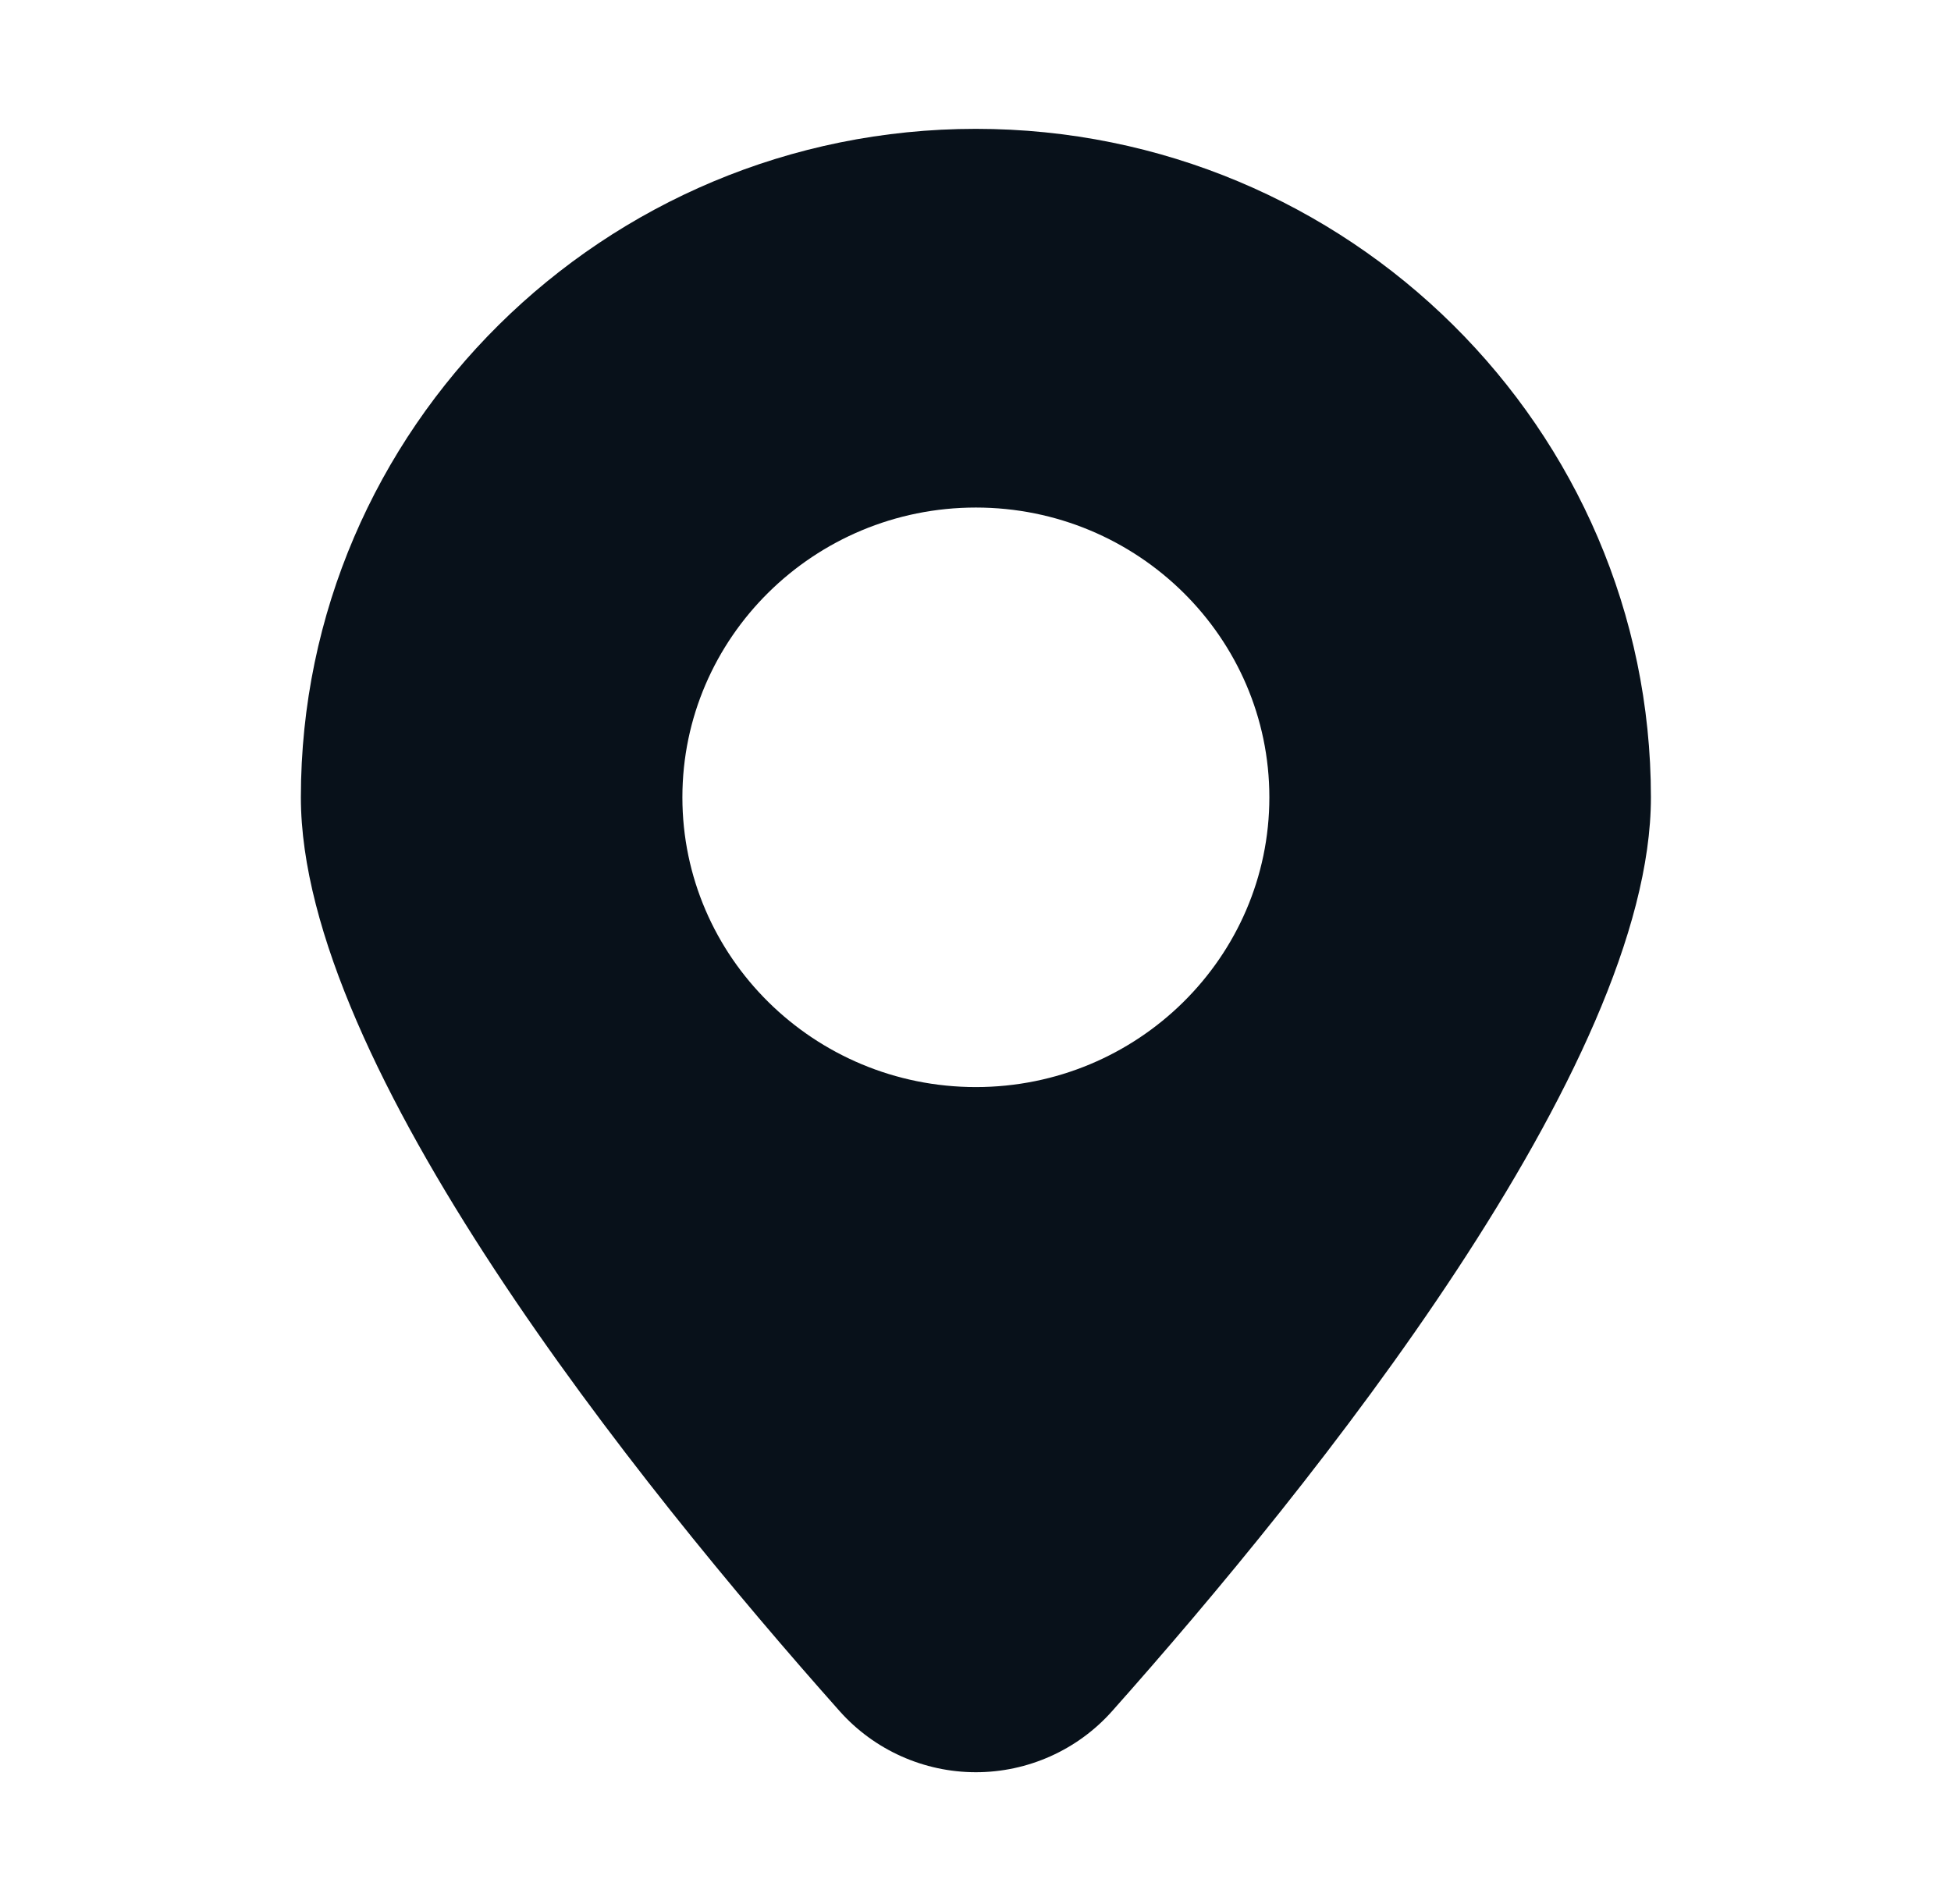
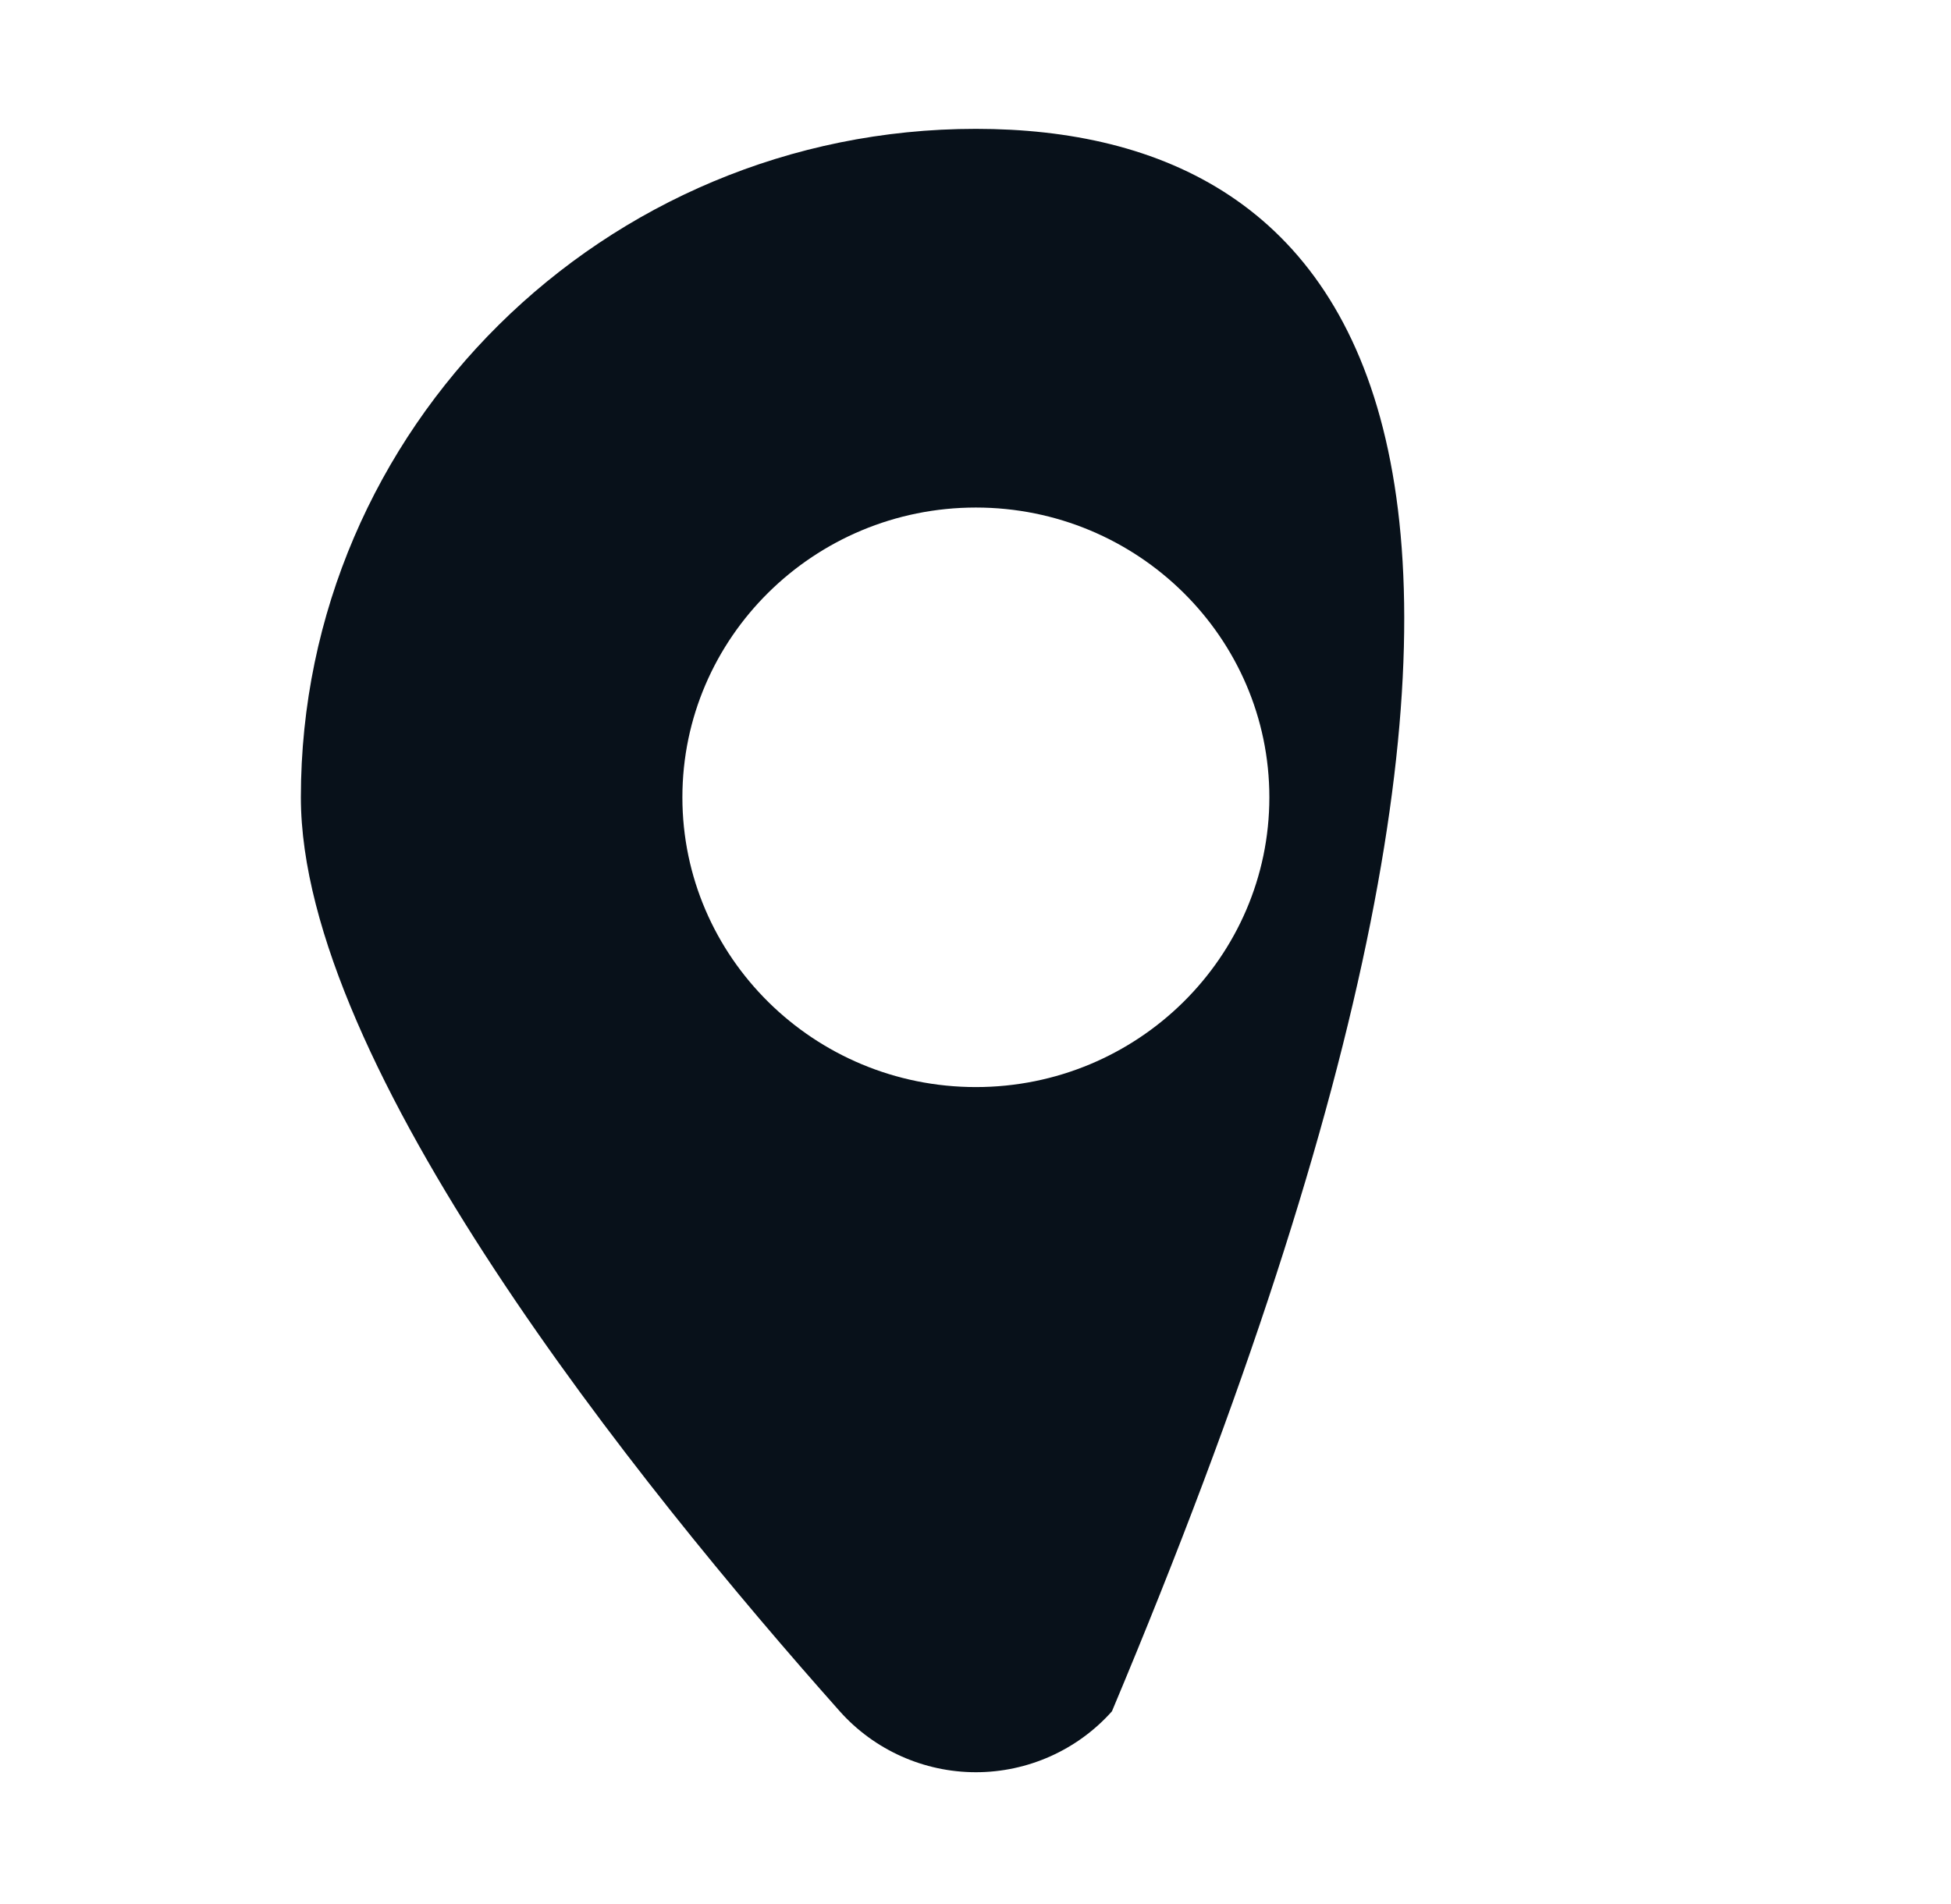
<svg xmlns="http://www.w3.org/2000/svg" width="42" height="41" viewBox="0 0 42 41" fill="none">
-   <path d="M21.008 2.774C12.996 2.774 6.477 9.23 6.477 17.166C6.477 22.935 13.745 31.97 18.079 36.844C18.821 37.676 19.889 38.155 21.008 38.155C22.128 38.155 23.195 37.676 23.937 36.844C28.27 31.973 35.54 22.936 35.54 17.166C35.54 9.23 29.021 2.774 21.008 2.774ZM21.008 10.927C24.492 10.927 27.326 13.726 27.326 17.166C27.326 20.605 24.492 23.404 21.008 23.404C17.524 23.404 14.69 20.605 14.69 17.166C14.69 13.726 17.524 10.927 21.008 10.927Z" fill="#08111A" />
+   <path d="M21.008 2.774C12.996 2.774 6.477 9.23 6.477 17.166C6.477 22.935 13.745 31.97 18.079 36.844C18.821 37.676 19.889 38.155 21.008 38.155C22.128 38.155 23.195 37.676 23.937 36.844C35.54 9.23 29.021 2.774 21.008 2.774ZM21.008 10.927C24.492 10.927 27.326 13.726 27.326 17.166C27.326 20.605 24.492 23.404 21.008 23.404C17.524 23.404 14.69 20.605 14.69 17.166C14.69 13.726 17.524 10.927 21.008 10.927Z" fill="#08111A" />
</svg>